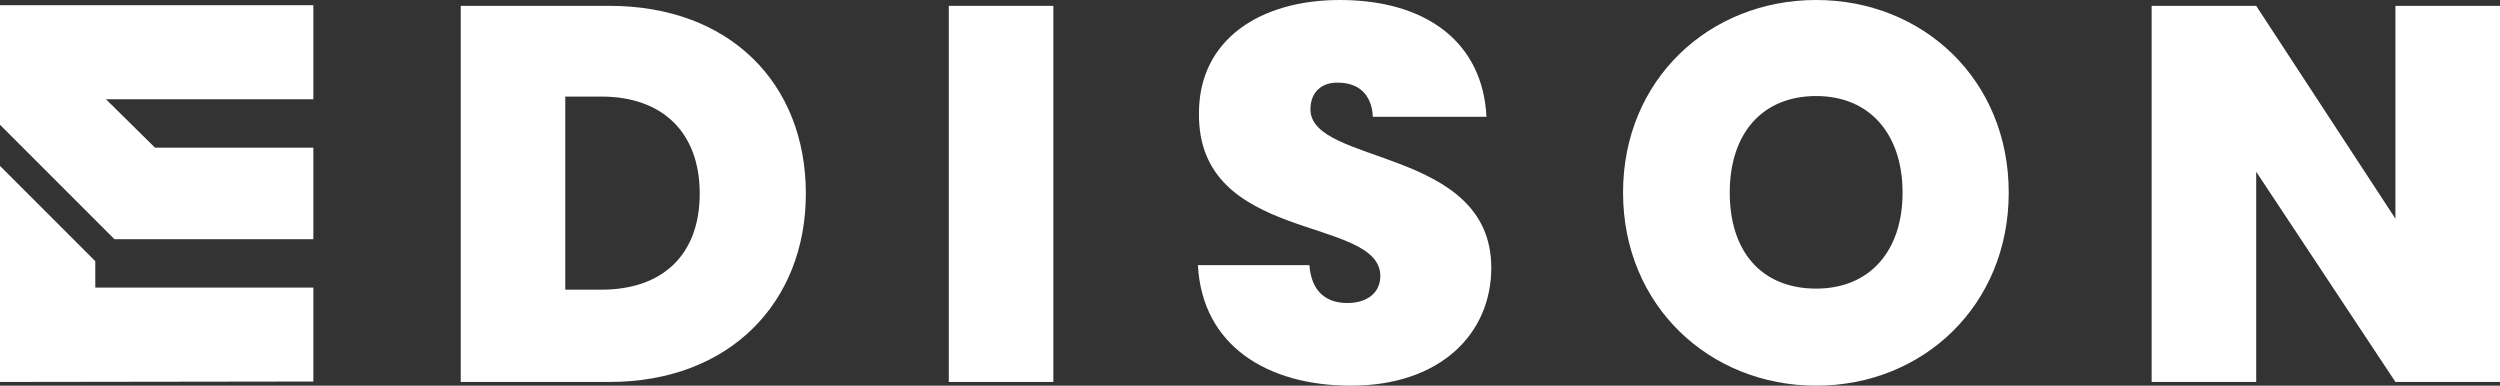
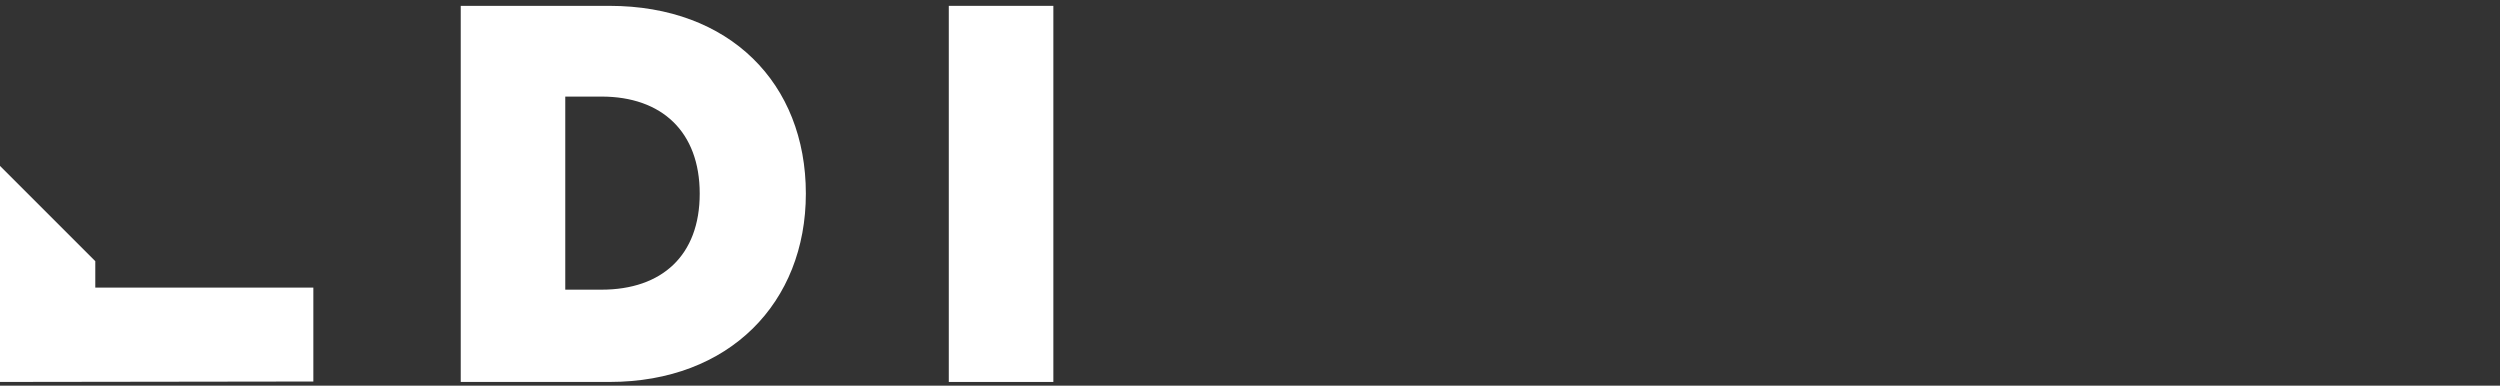
<svg xmlns="http://www.w3.org/2000/svg" id="Layer_1" data-name="Layer 1" viewBox="0 0 871 134.37">
  <rect x="0" y="0" width="871" height="134.37" fill="#333333" stroke="none" />
  <defs>
    <style>
      .cls-1 {
        fill: #fff;
      }
    </style>
  </defs>
  <polygon class="cls-1" points="109.17 100.21 109.17 132.92 0 133.07 0 57.8 33.2 90.99 33.2 100.21 109.17 100.21" />
-   <polygon class="cls-1" points="109.17 1.81 109.17 34.58 36.92 34.58 54.01 51.45 109.17 51.45 109.17 83.34 39.88 83.34 0 43.46 0 1.81 109.17 1.81" />
  <g>
    <path class="cls-1" d="M280.76,67.46c0,37.91-26.58,65.61-68.39,65.61h-51.85V2.04h51.85c41.82,0,68.39,26.95,68.39,65.42ZM209.58,100.92c21,0,34.2-11.89,34.2-33.45s-13.2-33.82-34.2-33.82h-12.64v67.28h12.64Z" />
    <path class="cls-1" d="M330.56,2.04h36.43v131.03h-36.43V2.04Z" />
-     <path class="cls-1" d="M470.69,134.37c-29.18,0-51.85-13.94-53.34-42h38.84c.74,9.85,6.5,13.2,13.2,13.2s11.52-3.35,11.52-9.48c-.19-21-63.75-11.15-63.19-56.69,0-25.65,21.37-39.4,49.06-39.4,30.11,0,49.81,14.68,51.11,40.7h-39.59c-.37-8.18-5.39-11.89-12.08-11.89-5.39-.19-9.66,2.97-9.66,9.29,0,19.51,63,13.2,63,55.2,0,23.05-17.84,41.07-48.88,41.07Z" />
-     <path class="cls-1" d="M632.75,134.37c-37.17,0-67.28-27.88-67.28-67.28S595.58,0,632.75,0s67.09,27.69,67.09,67.09-29.92,67.28-67.09,67.28ZM632.75,100.55c18.77,0,30.11-13.2,30.11-33.45s-11.34-33.64-30.11-33.64-30.11,13.01-30.11,33.64,11.15,33.45,30.11,33.45Z" />
-     <path class="cls-1" d="M871,2.04v131.03h-36.43l-48.51-73.23v73.23h-36.43V2.04h36.43l48.51,74.16V2.04h36.43Z" />
  </g>
</svg>